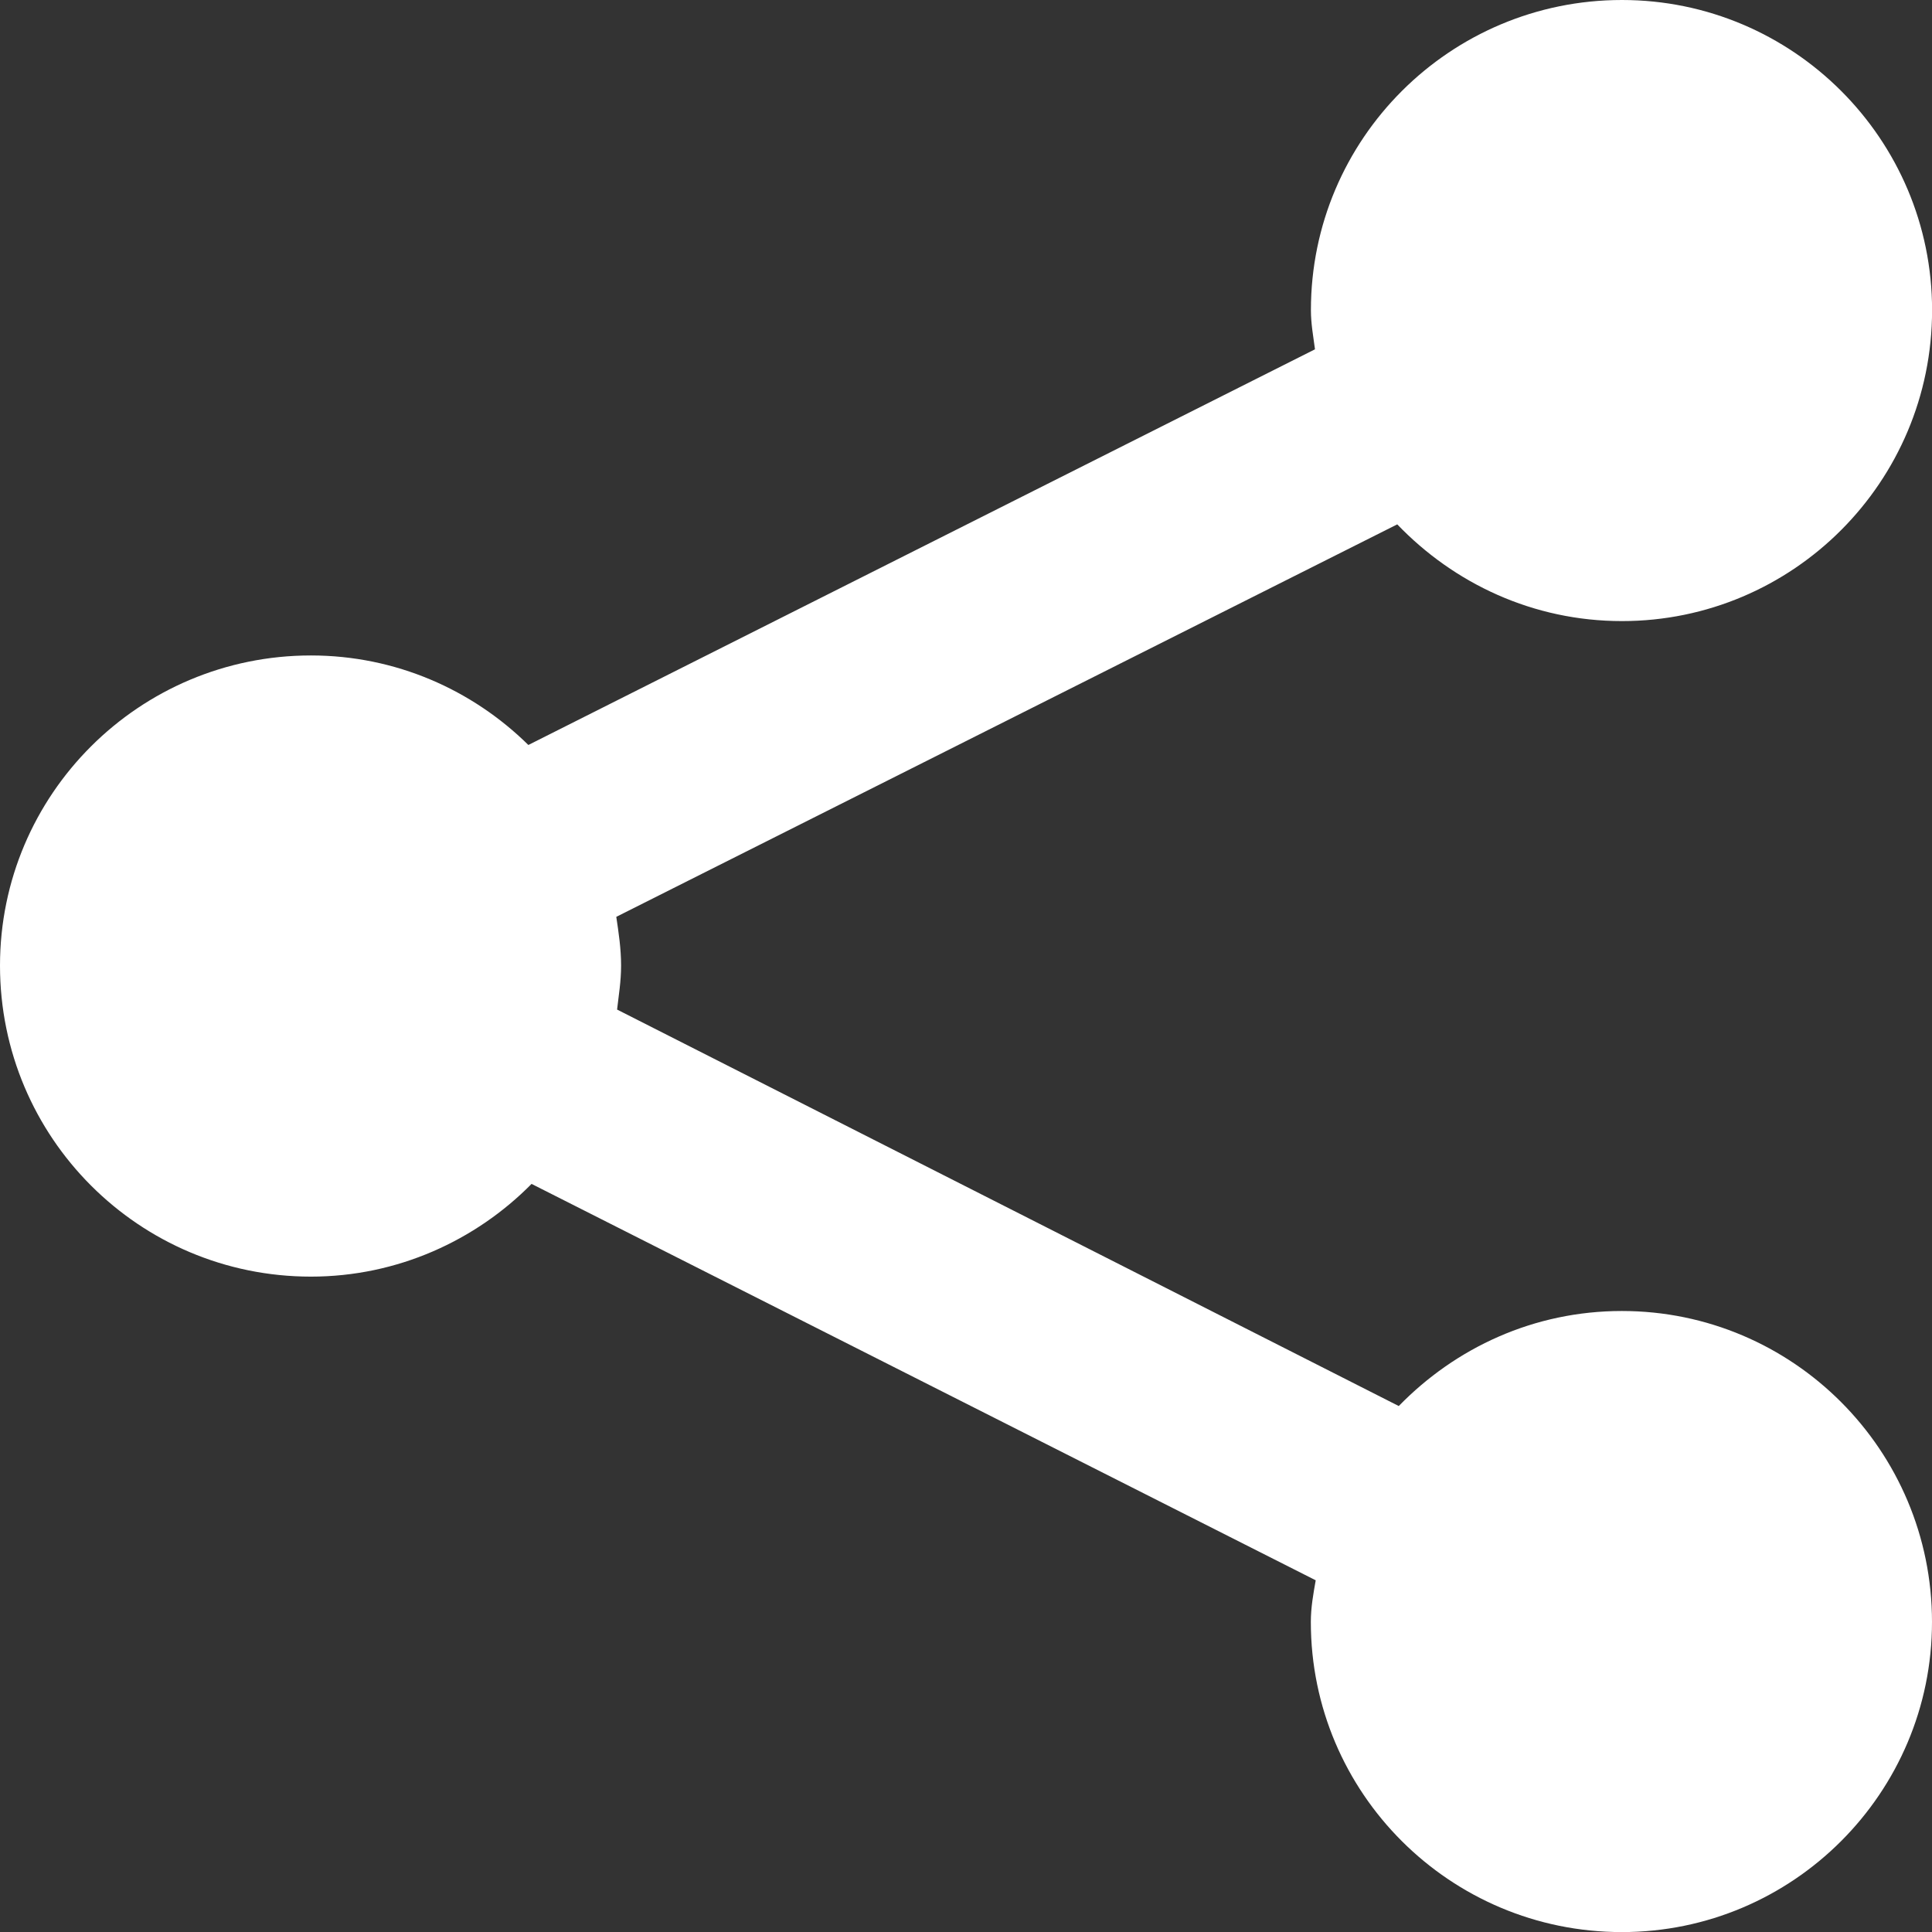
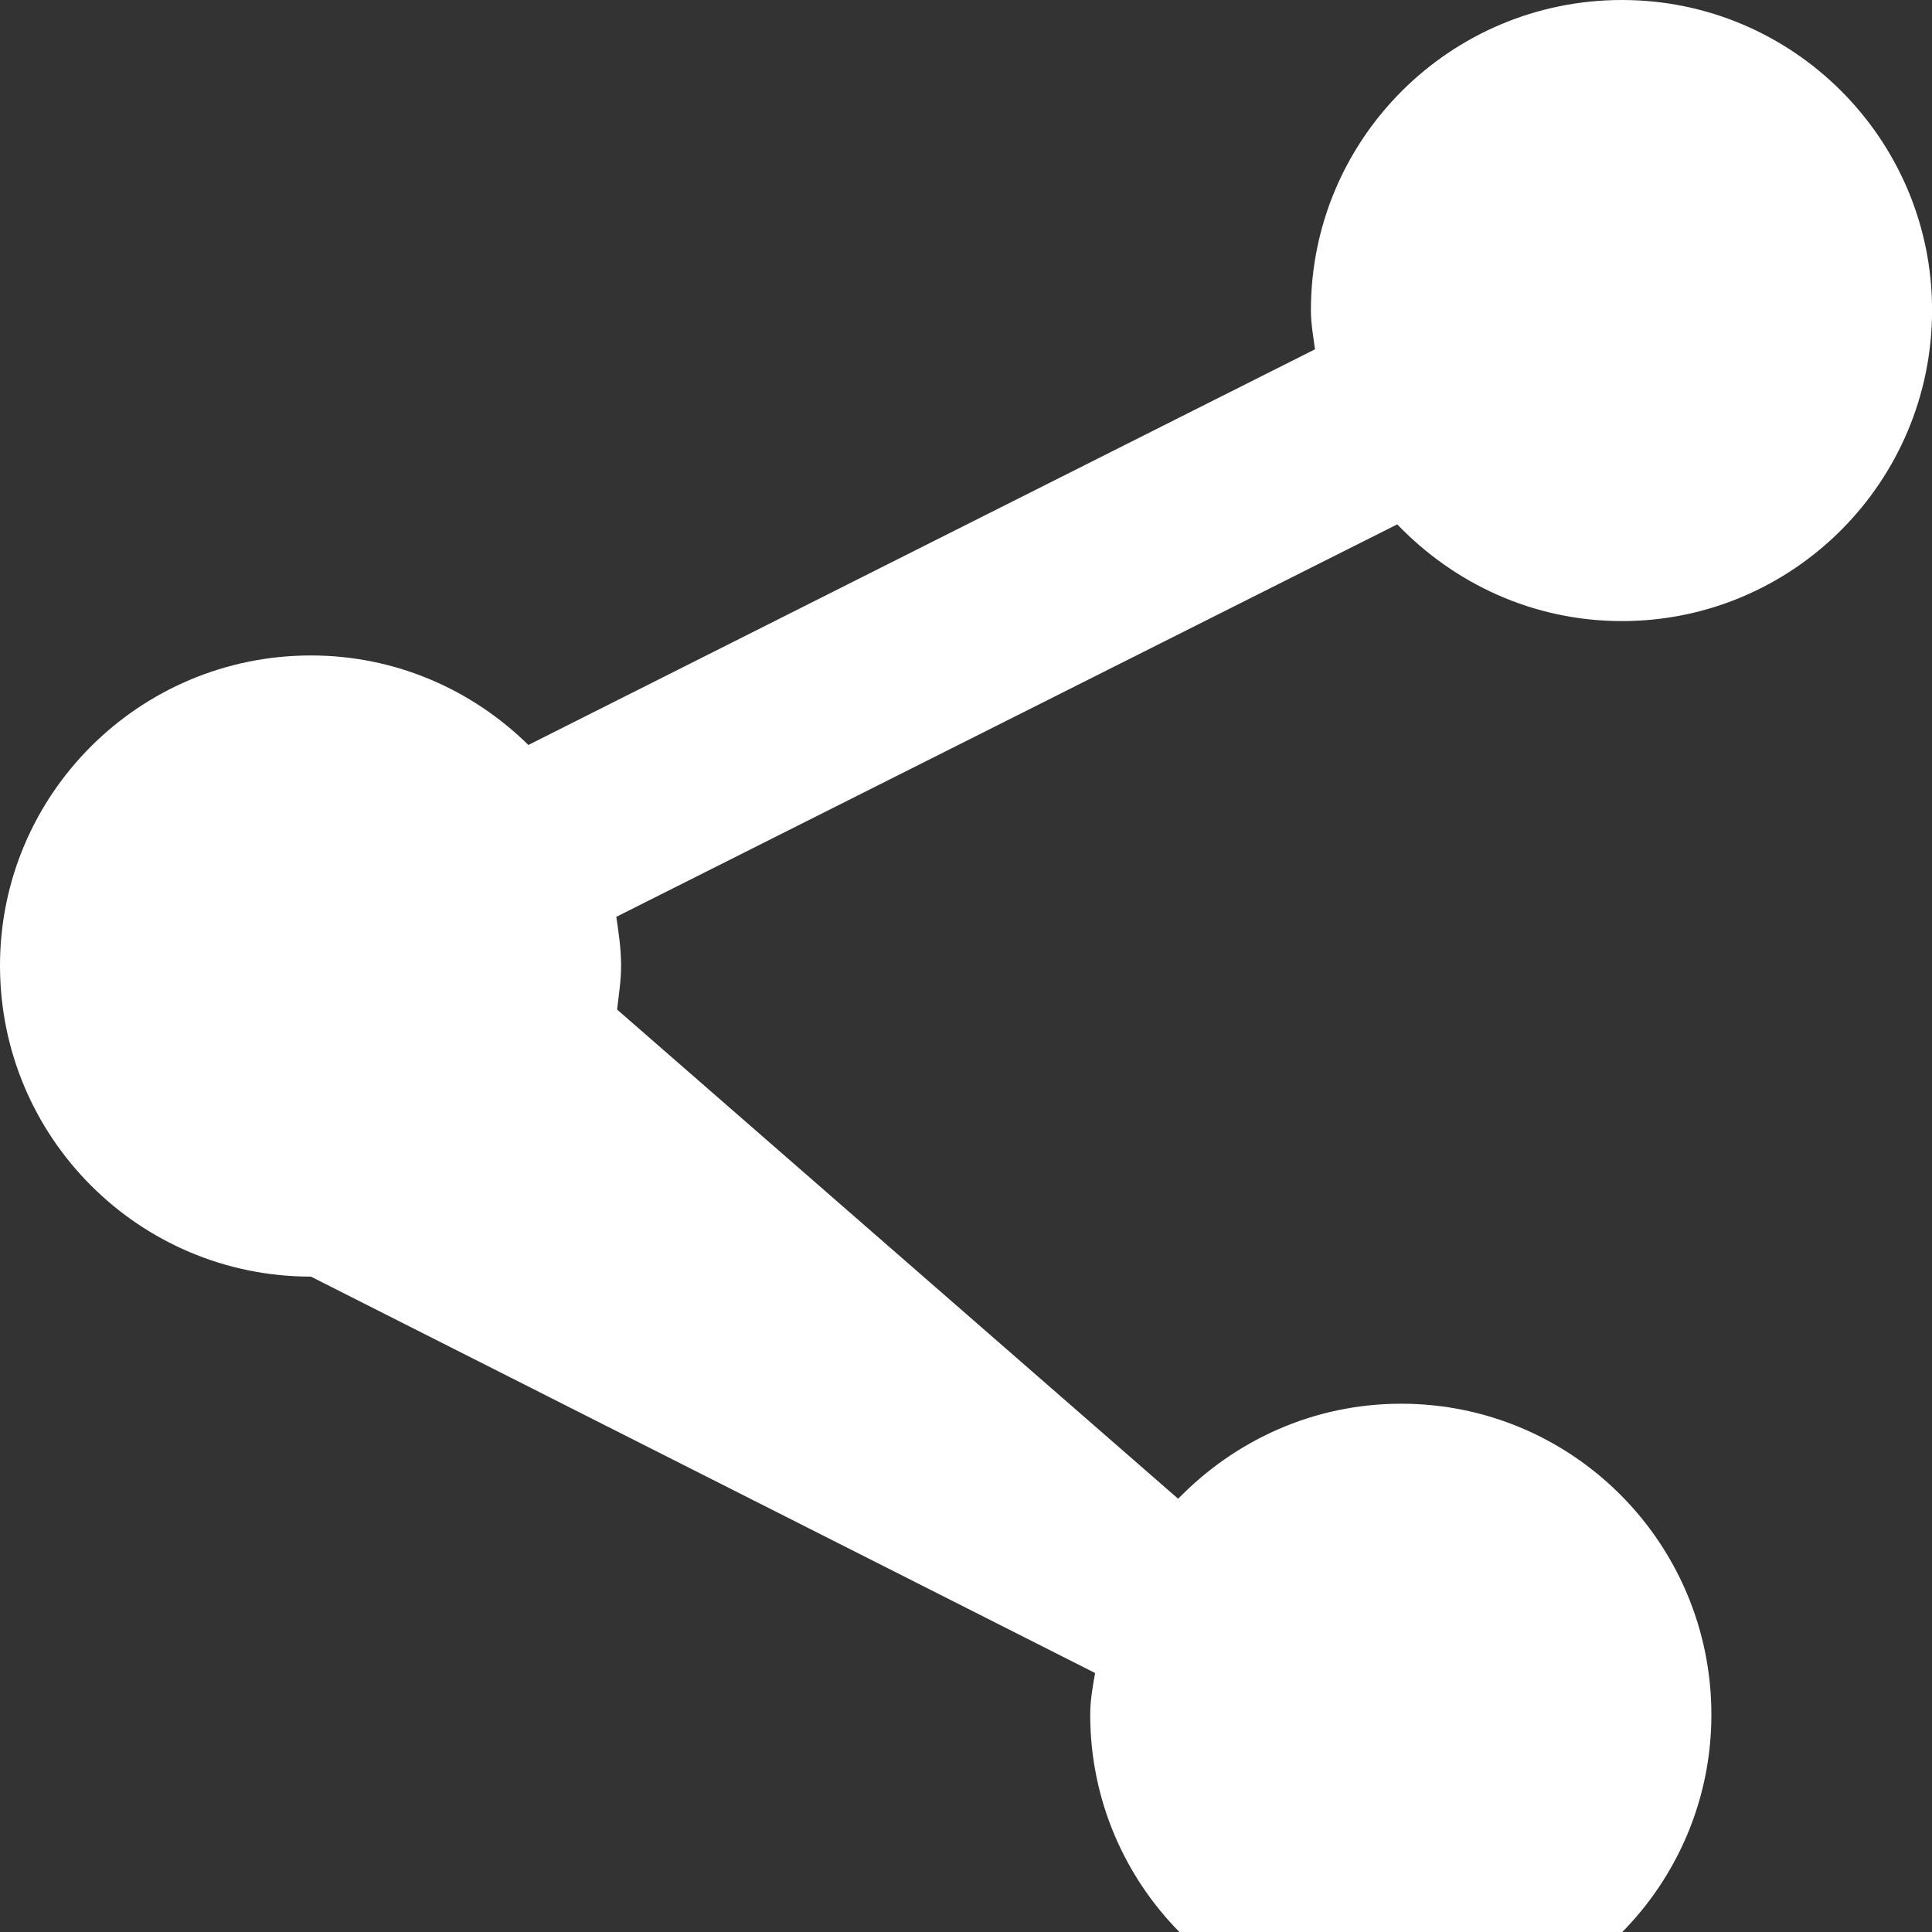
<svg xmlns="http://www.w3.org/2000/svg" version="1.1" id="Слой_1" x="0px" y="0px" width="24.17px" height="24.17px" viewBox="0 0 24.17 24.17" enable-background="new 0 0 24.17 24.17" xml:space="preserve">
  <rect x="0" y="0" width="24.17" height="24.17" fill="#333333" stroke="none" />
-   <path fill="#FFFFFF" d="M3.89,15.971c1.08,0,2.06-0.451,2.76-1.16l9.81,4.959c-0.03,0.17-0.061,0.34-0.061,0.521  c0,2.14,1.74,3.88,3.891,3.88c2.14,0,3.88-1.74,3.88-3.88c0-2.149-1.74-3.89-3.88-3.89c-1.1,0-2.08,0.459-2.791,1.189L7.72,12.63  c0.02-0.18,0.05-0.35,0.05-0.55c0-0.21-0.03-0.41-0.06-0.61l9.77-4.91c0.711,0.74,1.7,1.21,2.811,1.21c2.14,0,3.88-1.74,3.88-3.89  c0-2.14-1.74-3.88-3.88-3.88C18.14,0,16.4,1.74,16.4,3.88c0,0.17,0.03,0.33,0.051,0.49L6.61,9.32C5.91,8.63,4.95,8.2,3.89,8.2  C1.74,8.2,0,9.94,0,12.08C0,14.23,1.74,15.971,3.89,15.971z" />
+   <path fill="#FFFFFF" d="M3.89,15.971l9.81,4.959c-0.03,0.17-0.061,0.34-0.061,0.521  c0,2.14,1.74,3.88,3.891,3.88c2.14,0,3.88-1.74,3.88-3.88c0-2.149-1.74-3.89-3.88-3.89c-1.1,0-2.08,0.459-2.791,1.189L7.72,12.63  c0.02-0.18,0.05-0.35,0.05-0.55c0-0.21-0.03-0.41-0.06-0.61l9.77-4.91c0.711,0.74,1.7,1.21,2.811,1.21c2.14,0,3.88-1.74,3.88-3.89  c0-2.14-1.74-3.88-3.88-3.88C18.14,0,16.4,1.74,16.4,3.88c0,0.17,0.03,0.33,0.051,0.49L6.61,9.32C5.91,8.63,4.95,8.2,3.89,8.2  C1.74,8.2,0,9.94,0,12.08C0,14.23,1.74,15.971,3.89,15.971z" />
</svg>